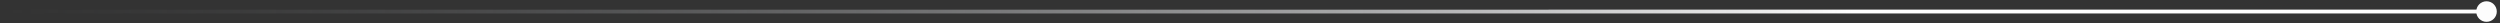
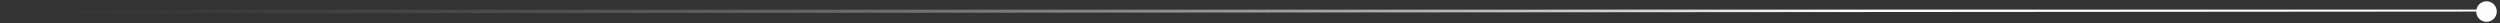
<svg xmlns="http://www.w3.org/2000/svg" width="649" height="6" viewBox="0 0 649 6" fill="none">
  <rect x="0" y="0" width="649" height="6" fill="#333333" stroke="none" />
-   <path d="M1 2.503C0.724 2.503 0.5 2.727 0.5 3.003C0.5 3.279 0.724 3.503 1 3.503L1 2.503ZM642.833 3C642.833 4.473 644.027 5.667 645.5 5.667C646.973 5.667 648.167 4.473 648.167 3C648.167 1.527 646.973 0.333 645.5 0.333C644.027 0.333 642.833 1.527 642.833 3ZM1 3.503L645.5 3.5L645.5 2.5L1 2.503L1 3.503Z" fill="url(#paint0_linear_2471_14446)" />
+   <path d="M1 2.503C0.724 2.503 0.5 2.727 0.5 3.003C0.5 3.279 0.724 3.503 1 3.503L1 2.503ZM642.833 3C642.833 4.473 644.027 5.667 645.5 5.667C646.973 5.667 648.167 4.473 648.167 3C648.167 1.527 646.973 0.333 645.5 0.333C644.027 0.333 642.833 1.527 642.833 3ZL645.5 3.5L645.5 2.5L1 2.503L1 3.503Z" fill="url(#paint0_linear_2471_14446)" />
  <defs>
    <linearGradient id="paint0_linear_2471_14446" x1="481" y1="3" x2="1" y2="3.003" gradientUnits="userSpaceOnUse">
      <stop stop-color="#FDFDFD" />
      <stop offset="1" stop-color="#626469" stop-opacity="0" />
    </linearGradient>
  </defs>
</svg>